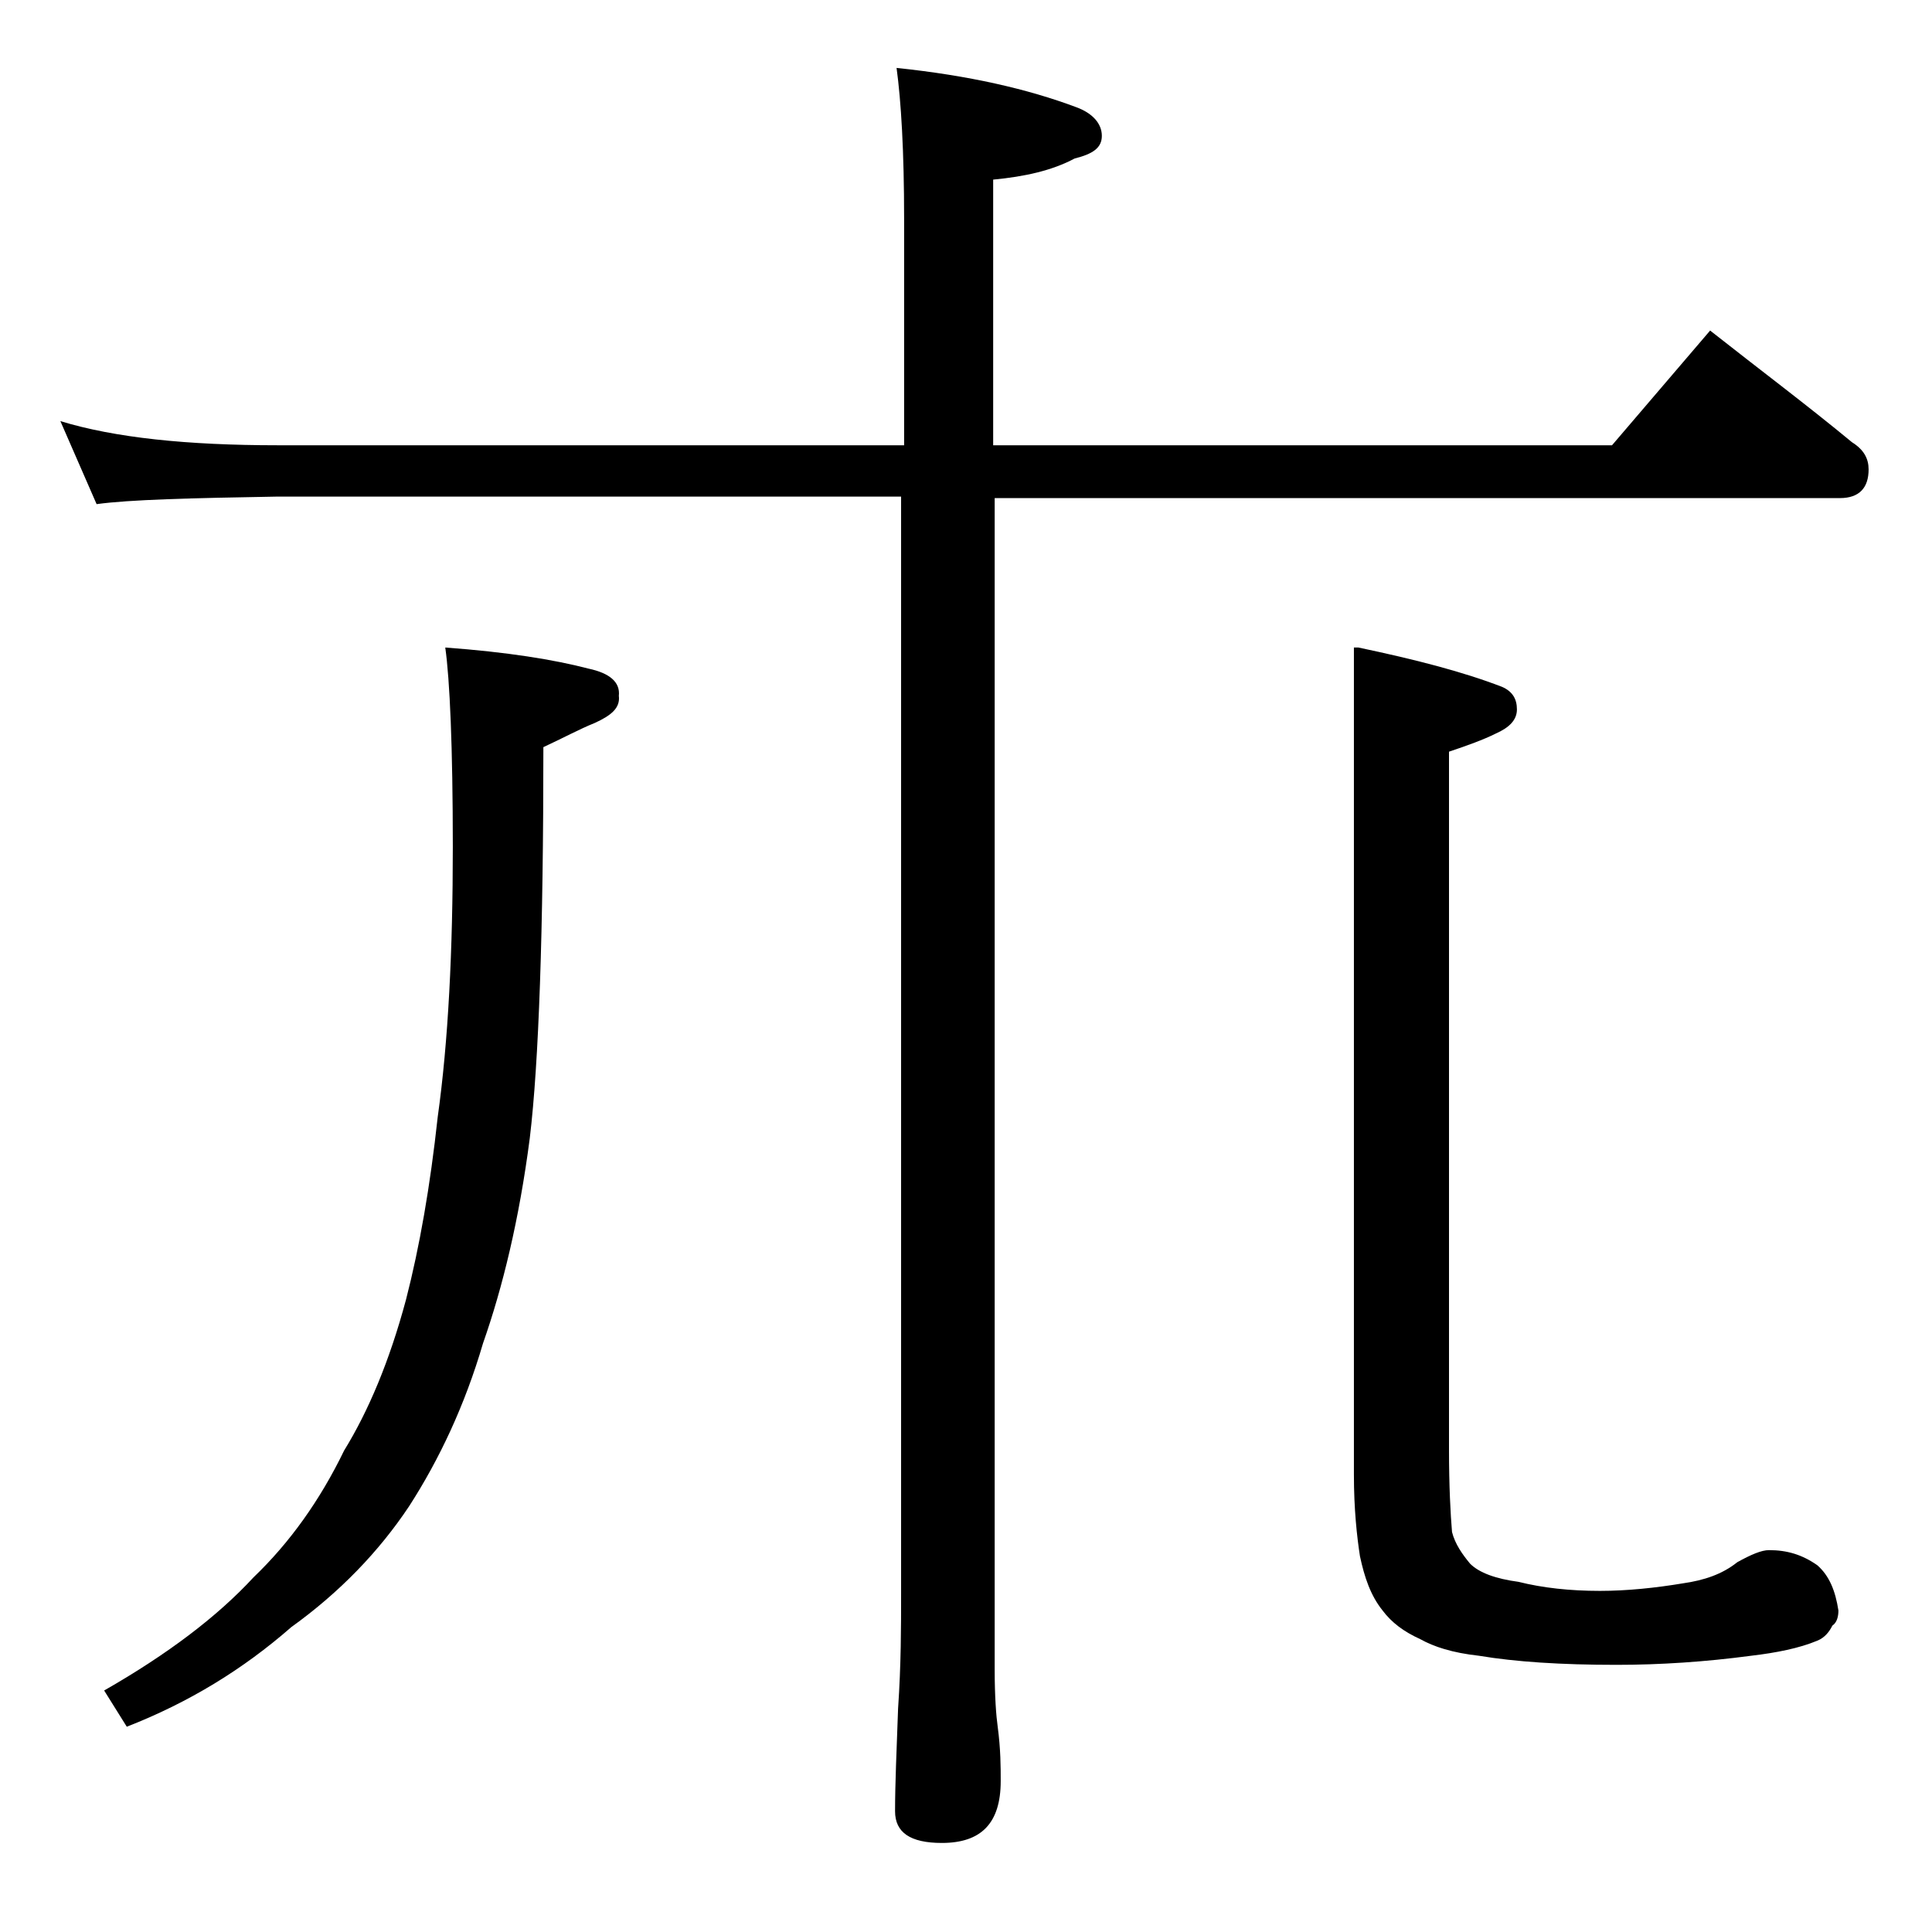
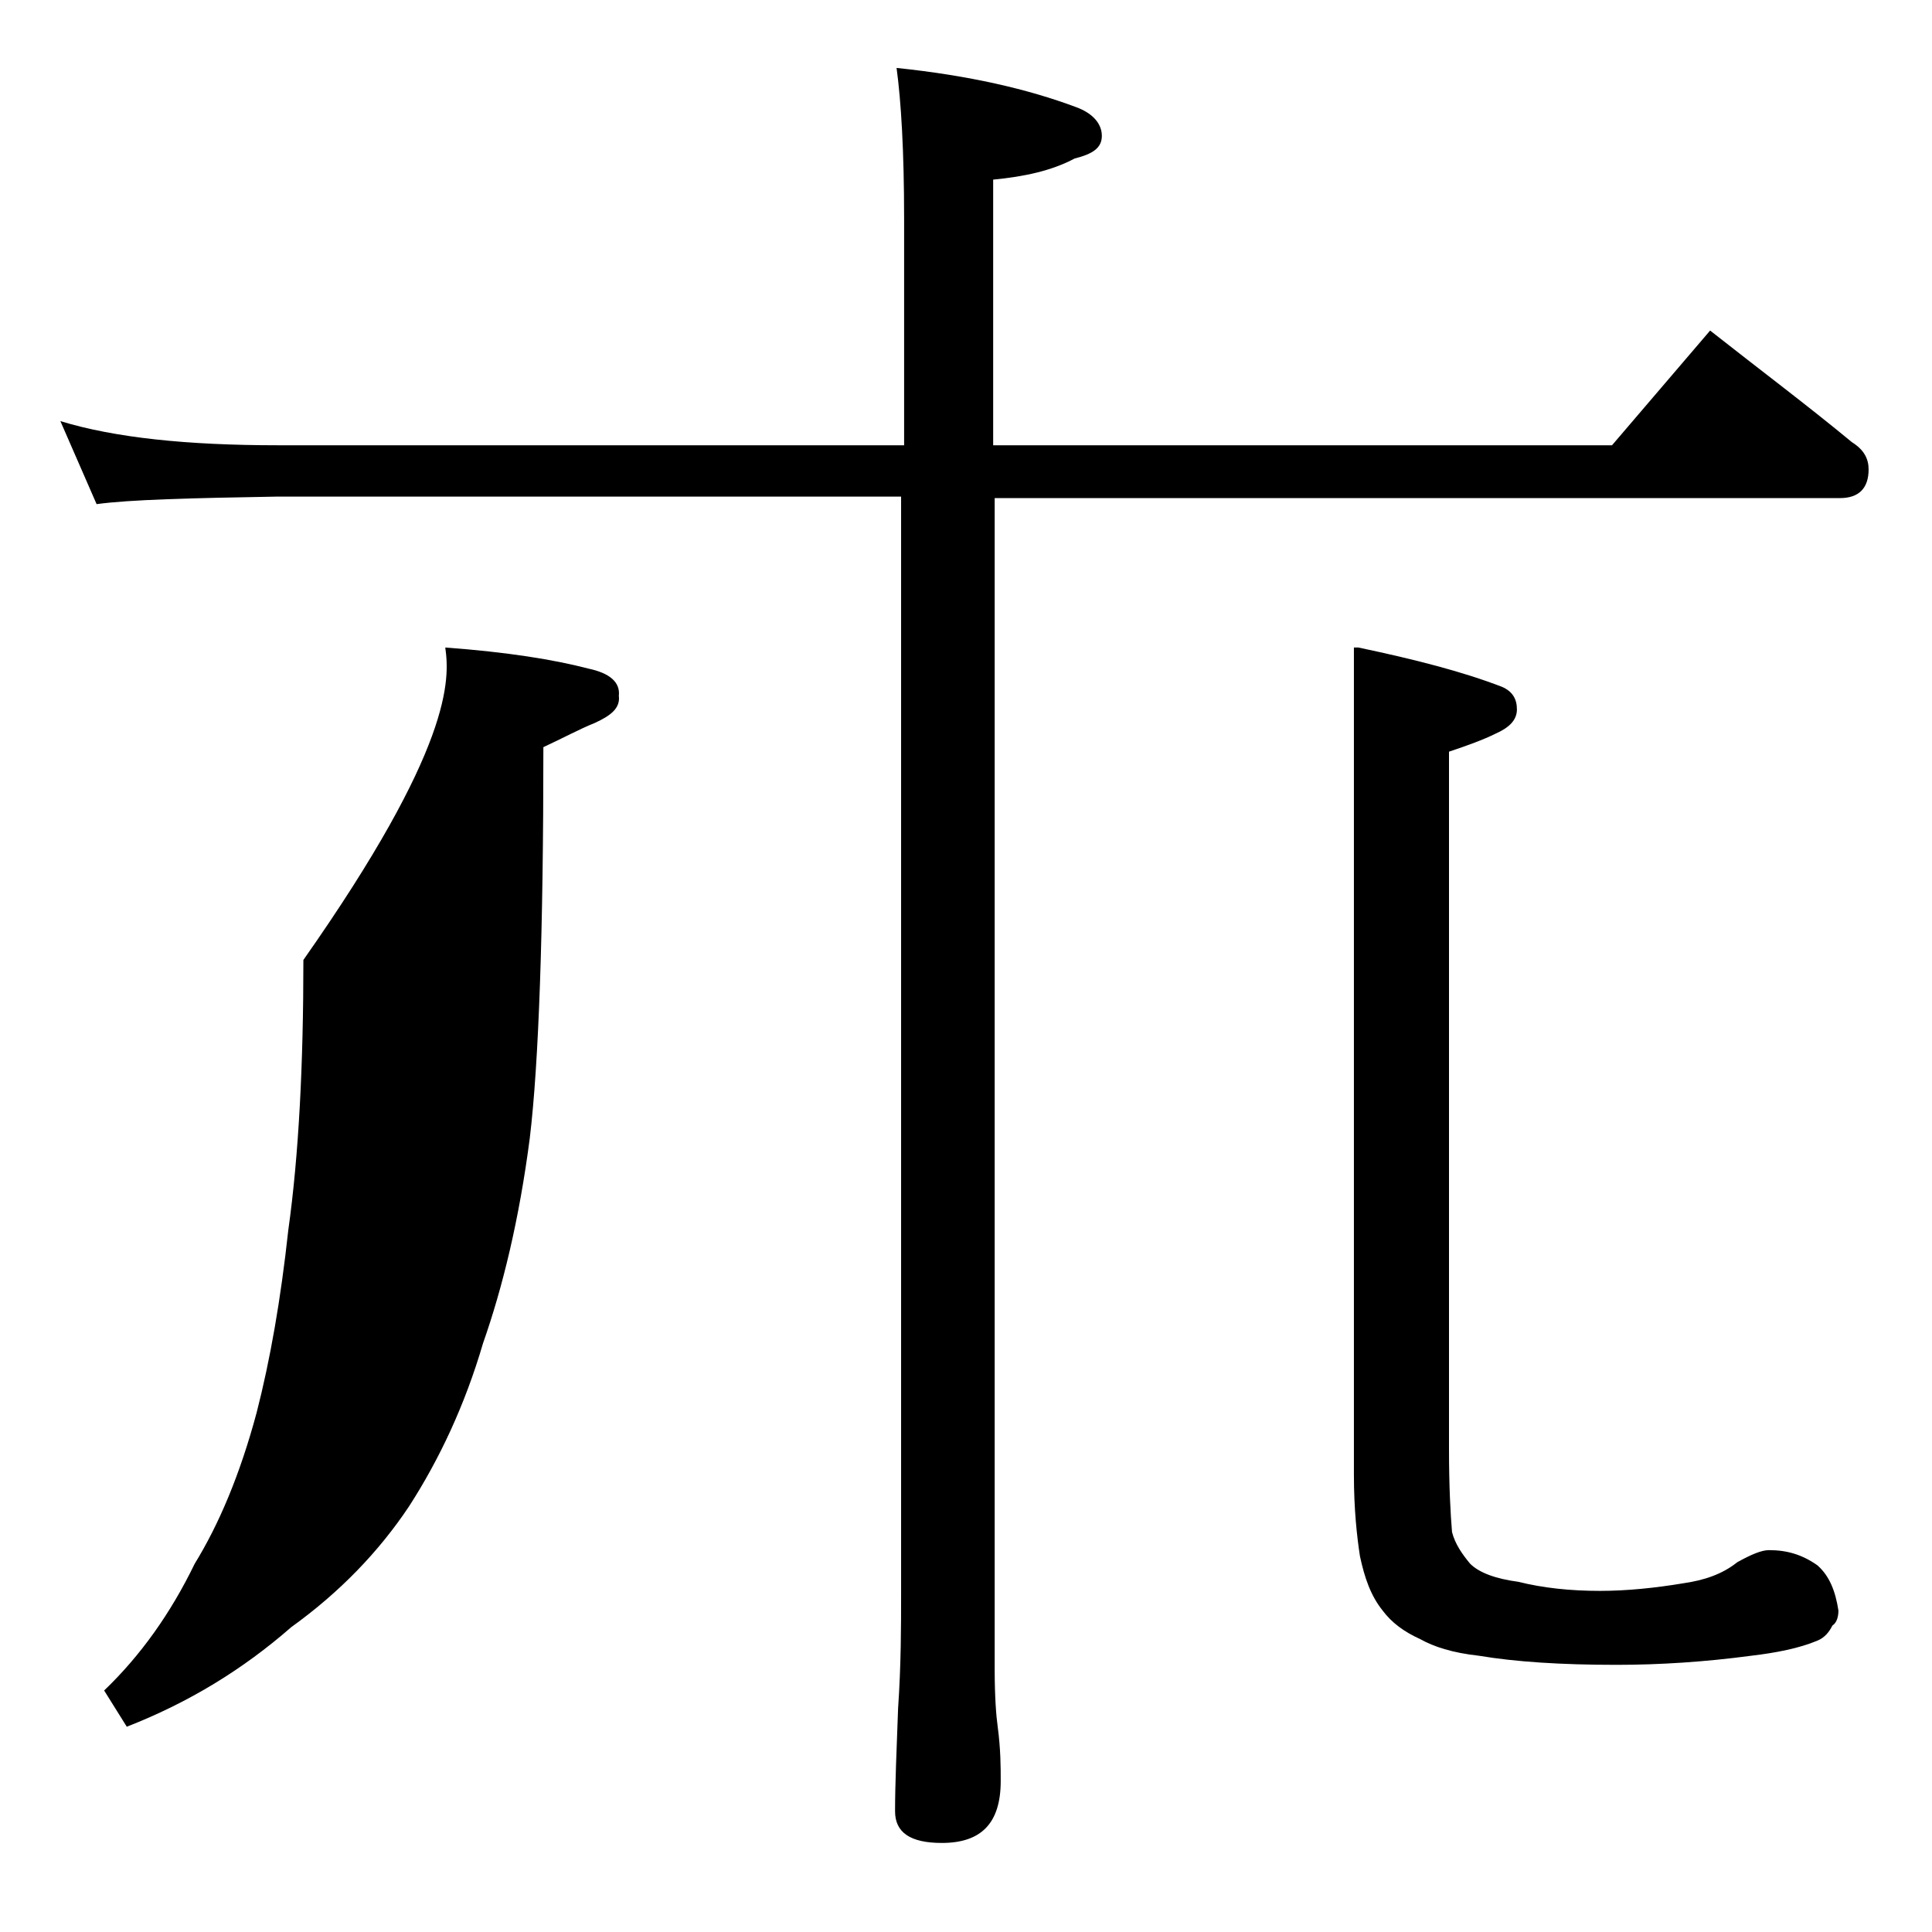
<svg xmlns="http://www.w3.org/2000/svg" version="1.1" id="Layer_1" x="0px" y="0px" viewBox="0 0 128 128" enable-background="new 0 0 128 128" xml:space="preserve">
-   <path d="M4,27.9c3.6,1.1,8.4,1.6,14.4,1.6h41.5v-15c0-4.5-0.2-7.8-0.5-10c4.8,0.5,8.7,1.4,11.9,2.6C72.4,7.5,73,8.2,73,9  c0,0.8-0.6,1.2-1.8,1.5c-1.5,0.8-3.3,1.2-5.4,1.4v17.6h41l6.5-7.6c3.3,2.6,6.5,5,9.4,7.4c0.8,0.5,1.1,1.1,1.1,1.8  c0,1.2-0.6,1.9-1.9,1.9H65.9v77.6c0,1.8,0.1,3.1,0.2,3.8c0.2,1.5,0.2,2.7,0.2,3.6c0,2.8-1.3,4.1-3.9,4.1c-2.1,0-3.1-0.7-3.1-2.1  c0-1.8,0.1-4,0.2-6.8c0.2-2.9,0.2-5.5,0.2-7.6V32.9H18.4c-5.8,0.1-9.8,0.2-12,0.5L4,27.9z M29.5,42.9c4.1,0.3,7.2,0.8,9.5,1.4  c1.4,0.3,2.1,0.9,2,1.8c0.1,0.8-0.5,1.3-1.6,1.8c-1,0.4-2.1,1-3.4,1.6c0,12.2-0.3,20.9-0.9,25.9C34.4,80.8,33.3,85.3,32,89  c-1.2,4.1-2.9,7.7-4.9,10.8c-2,3-4.6,5.7-7.8,8c-3.2,2.8-6.8,5-10.9,6.6L6.9,112c4.2-2.4,7.5-4.9,9.9-7.5c2.4-2.3,4.4-5.1,6-8.4  c1.6-2.6,3-5.9,4.1-10c0.9-3.5,1.6-7.5,2.1-12.1c0.7-5,1-11,1-17.9C30,49.5,29.8,45,29.5,42.9z M90,42.9c3.8,0.8,6.9,1.6,9.5,2.6  c0.7,0.3,1,0.8,1,1.5c0,0.7-0.5,1.2-1.4,1.6c-0.8,0.4-1.9,0.8-3.1,1.2V96c0,2.5,0.1,4.3,0.2,5.5c0.2,0.8,0.7,1.5,1.2,2.1  c0.6,0.6,1.7,1,3.2,1.2c1.6,0.4,3.4,0.6,5.4,0.6c1.8,0,3.7-0.2,5.5-0.5c1.4-0.2,2.6-0.6,3.6-1.4c0.9-0.5,1.6-0.8,2.1-0.8  c1.2,0,2.2,0.3,3.2,1c0.8,0.7,1.2,1.7,1.4,3c0,0.4-0.1,0.8-0.4,1c-0.2,0.4-0.5,0.8-1,1c-1.2,0.5-2.7,0.8-4.4,1c-3,0.4-6,0.6-8.9,0.6  c-3.7,0-6.7-0.2-9.1-0.6c-1.8-0.2-3-0.6-3.9-1.1c-1.1-0.5-1.9-1.1-2.5-1.9c-0.8-1-1.2-2.2-1.5-3.6c-0.2-1.3-0.4-3.1-0.4-5.4V42.9z" />
+   <path d="M4,27.9c3.6,1.1,8.4,1.6,14.4,1.6h41.5v-15c0-4.5-0.2-7.8-0.5-10c4.8,0.5,8.7,1.4,11.9,2.6C72.4,7.5,73,8.2,73,9  c0,0.8-0.6,1.2-1.8,1.5c-1.5,0.8-3.3,1.2-5.4,1.4v17.6h41l6.5-7.6c3.3,2.6,6.5,5,9.4,7.4c0.8,0.5,1.1,1.1,1.1,1.8  c0,1.2-0.6,1.9-1.9,1.9H65.9v77.6c0,1.8,0.1,3.1,0.2,3.8c0.2,1.5,0.2,2.7,0.2,3.6c0,2.8-1.3,4.1-3.9,4.1c-2.1,0-3.1-0.7-3.1-2.1  c0-1.8,0.1-4,0.2-6.8c0.2-2.9,0.2-5.5,0.2-7.6V32.9H18.4c-5.8,0.1-9.8,0.2-12,0.5L4,27.9z M29.5,42.9c4.1,0.3,7.2,0.8,9.5,1.4  c1.4,0.3,2.1,0.9,2,1.8c0.1,0.8-0.5,1.3-1.6,1.8c-1,0.4-2.1,1-3.4,1.6c0,12.2-0.3,20.9-0.9,25.9C34.4,80.8,33.3,85.3,32,89  c-1.2,4.1-2.9,7.7-4.9,10.8c-2,3-4.6,5.7-7.8,8c-3.2,2.8-6.8,5-10.9,6.6L6.9,112c2.4-2.3,4.4-5.1,6-8.4  c1.6-2.6,3-5.9,4.1-10c0.9-3.5,1.6-7.5,2.1-12.1c0.7-5,1-11,1-17.9C30,49.5,29.8,45,29.5,42.9z M90,42.9c3.8,0.8,6.9,1.6,9.5,2.6  c0.7,0.3,1,0.8,1,1.5c0,0.7-0.5,1.2-1.4,1.6c-0.8,0.4-1.9,0.8-3.1,1.2V96c0,2.5,0.1,4.3,0.2,5.5c0.2,0.8,0.7,1.5,1.2,2.1  c0.6,0.6,1.7,1,3.2,1.2c1.6,0.4,3.4,0.6,5.4,0.6c1.8,0,3.7-0.2,5.5-0.5c1.4-0.2,2.6-0.6,3.6-1.4c0.9-0.5,1.6-0.8,2.1-0.8  c1.2,0,2.2,0.3,3.2,1c0.8,0.7,1.2,1.7,1.4,3c0,0.4-0.1,0.8-0.4,1c-0.2,0.4-0.5,0.8-1,1c-1.2,0.5-2.7,0.8-4.4,1c-3,0.4-6,0.6-8.9,0.6  c-3.7,0-6.7-0.2-9.1-0.6c-1.8-0.2-3-0.6-3.9-1.1c-1.1-0.5-1.9-1.1-2.5-1.9c-0.8-1-1.2-2.2-1.5-3.6c-0.2-1.3-0.4-3.1-0.4-5.4V42.9z" />
</svg>